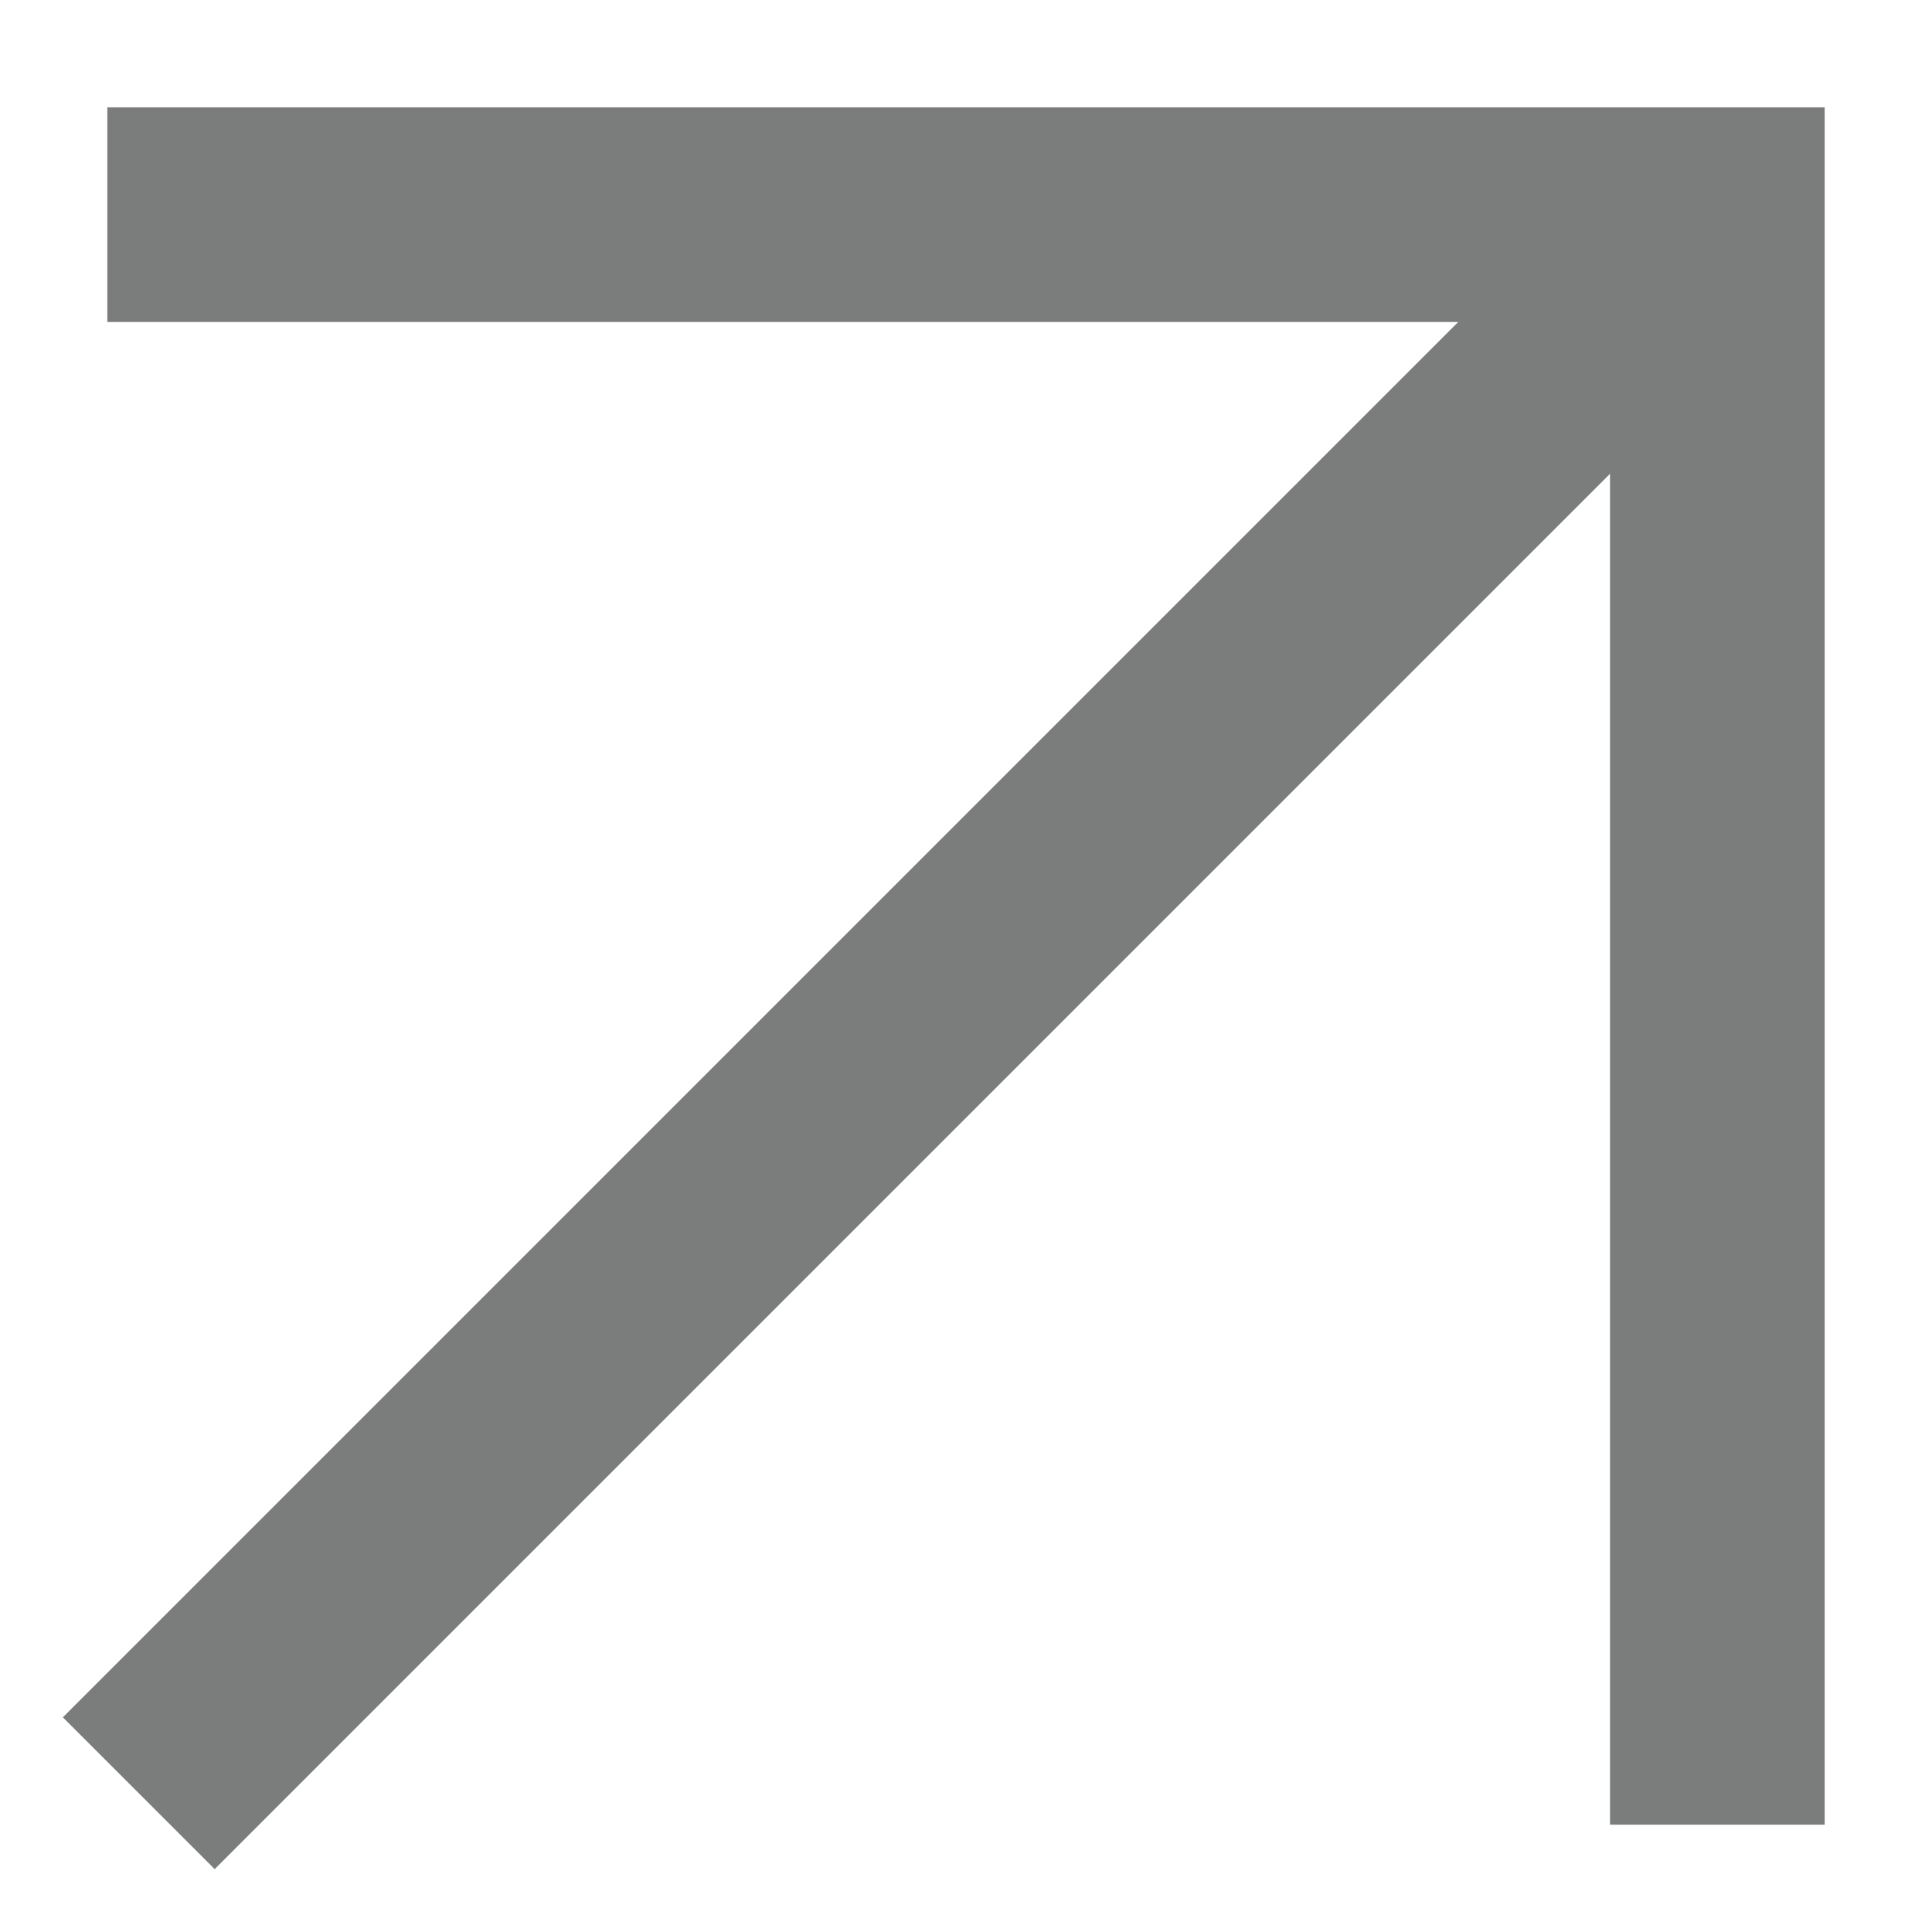
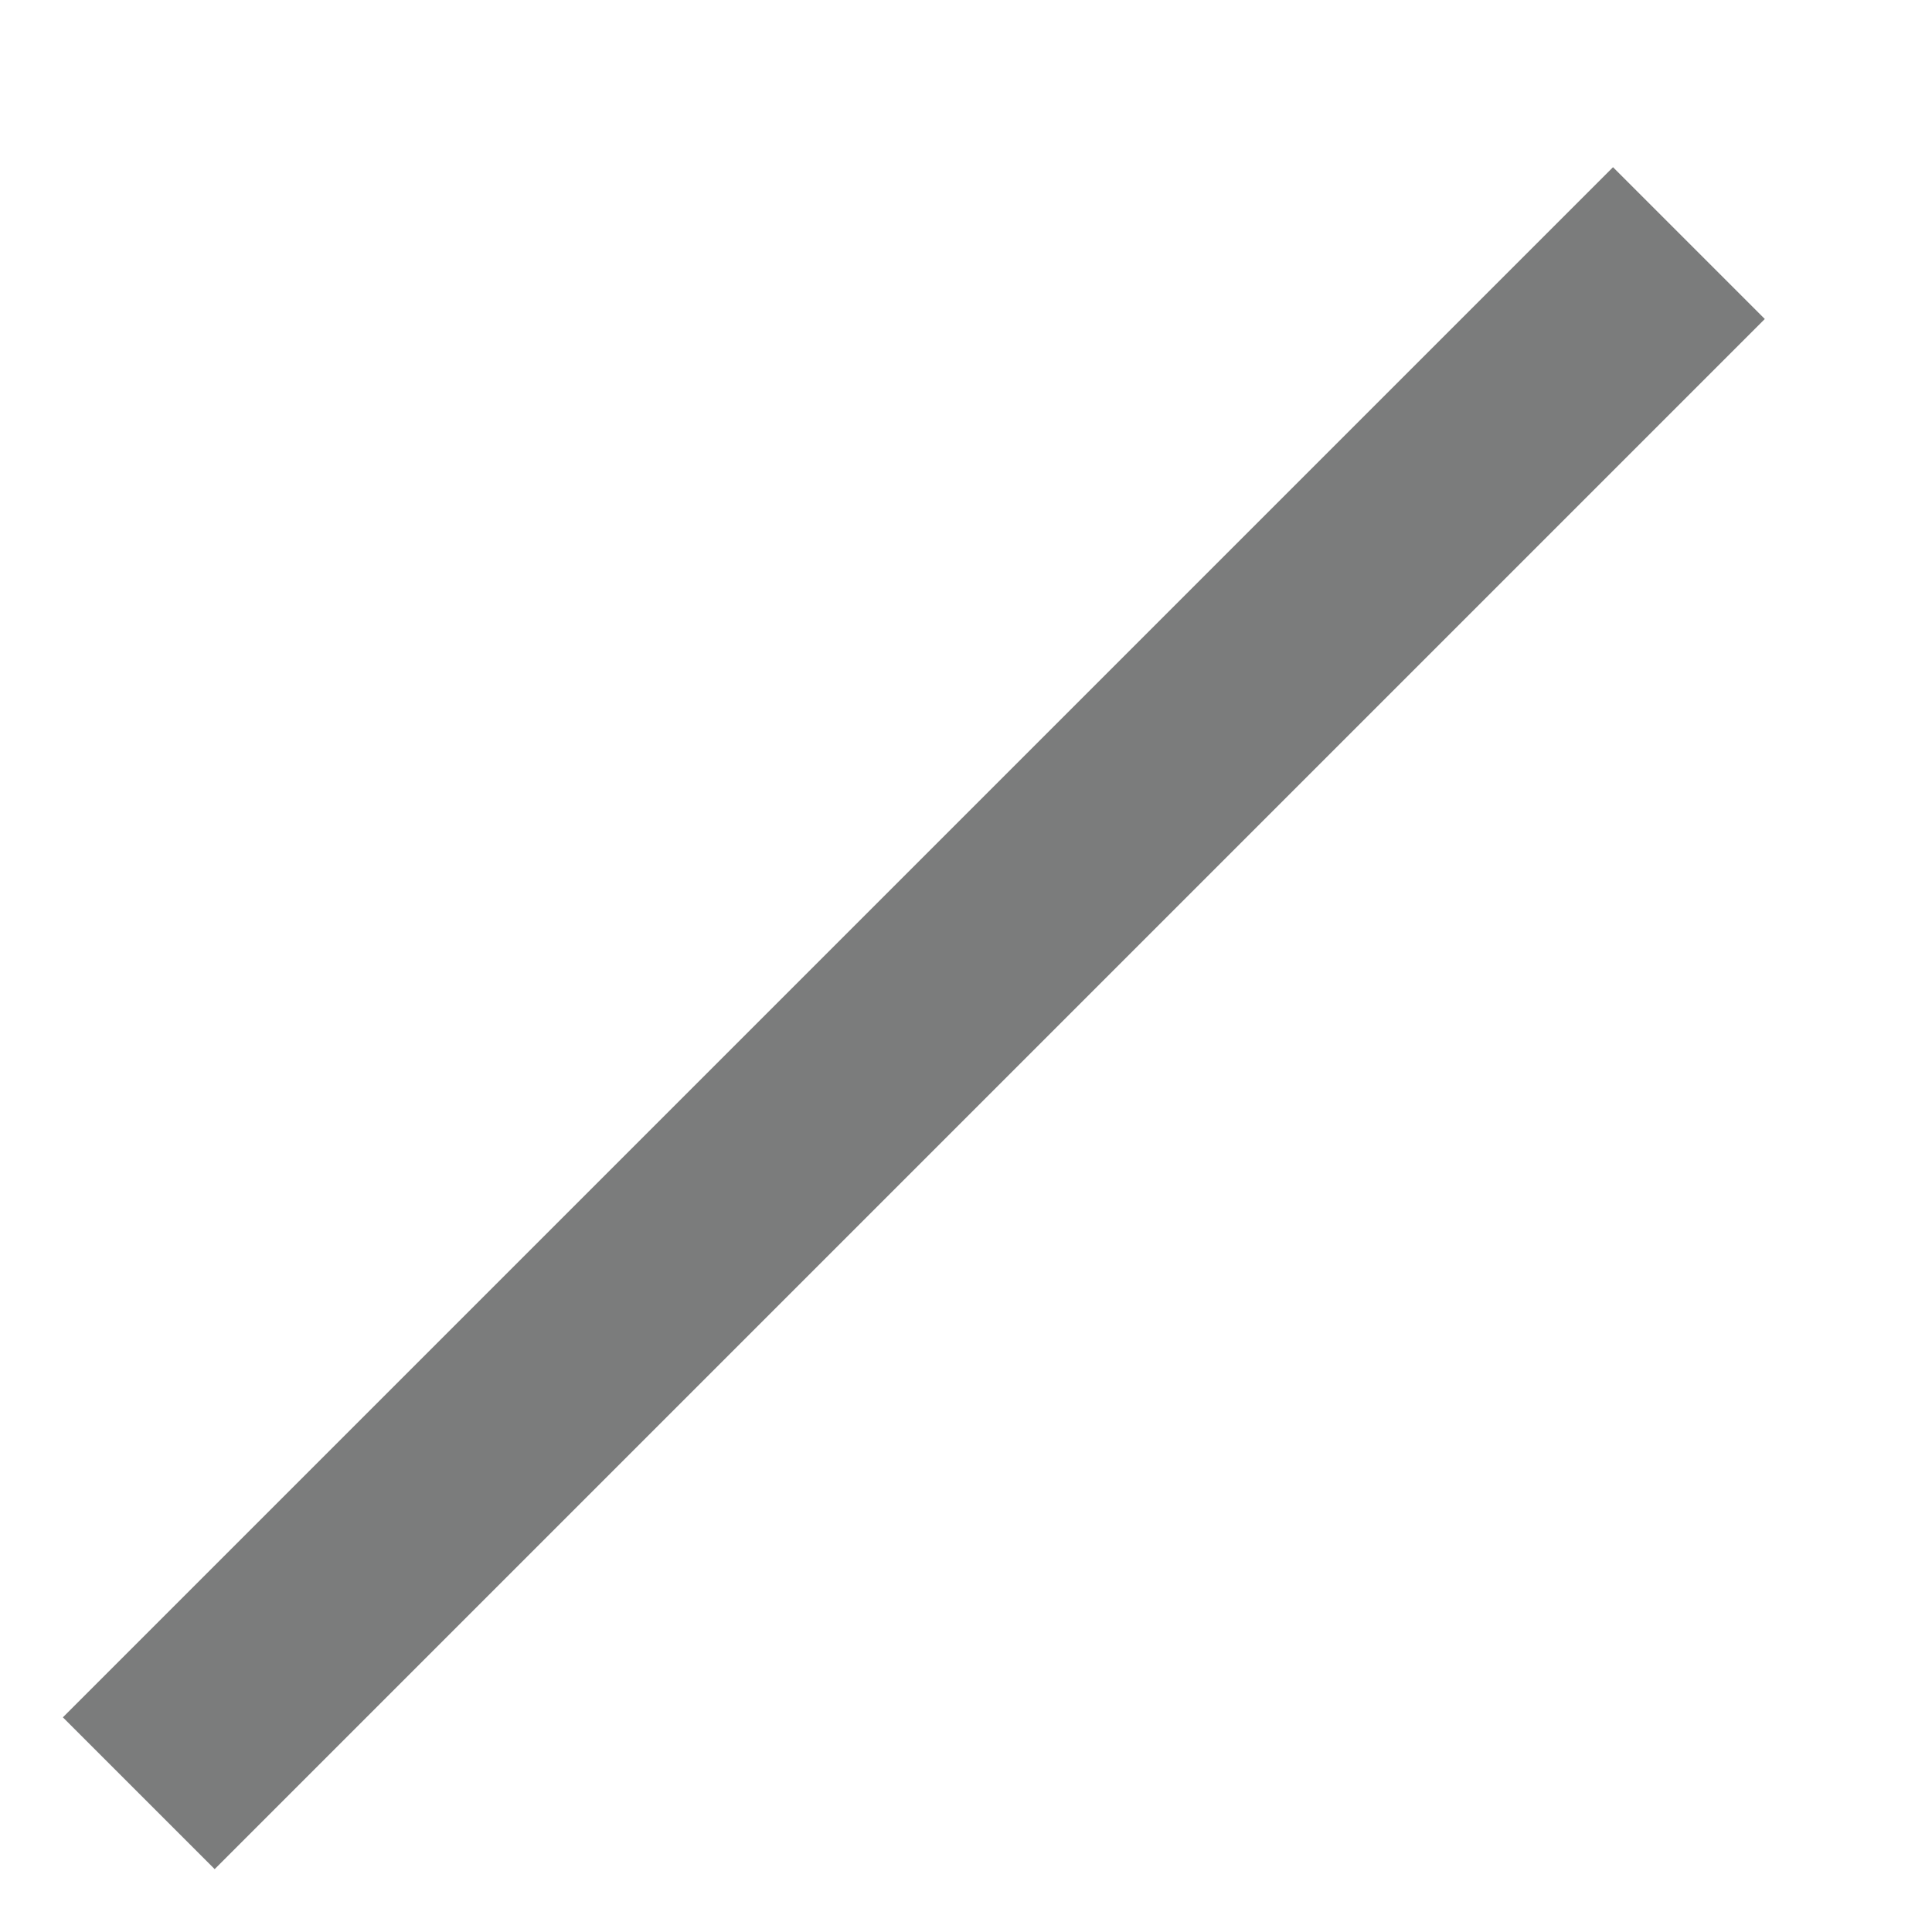
<svg xmlns="http://www.w3.org/2000/svg" width="9" height="9" viewBox="0 0 9 9" fill="none">
  <path d="M7.514 1.486L1 8" stroke="#7B7C7C" stroke-linecap="square" />
-   <path d="M1 1H8V8" stroke="#7B7C7C" stroke-linecap="square" />
</svg>